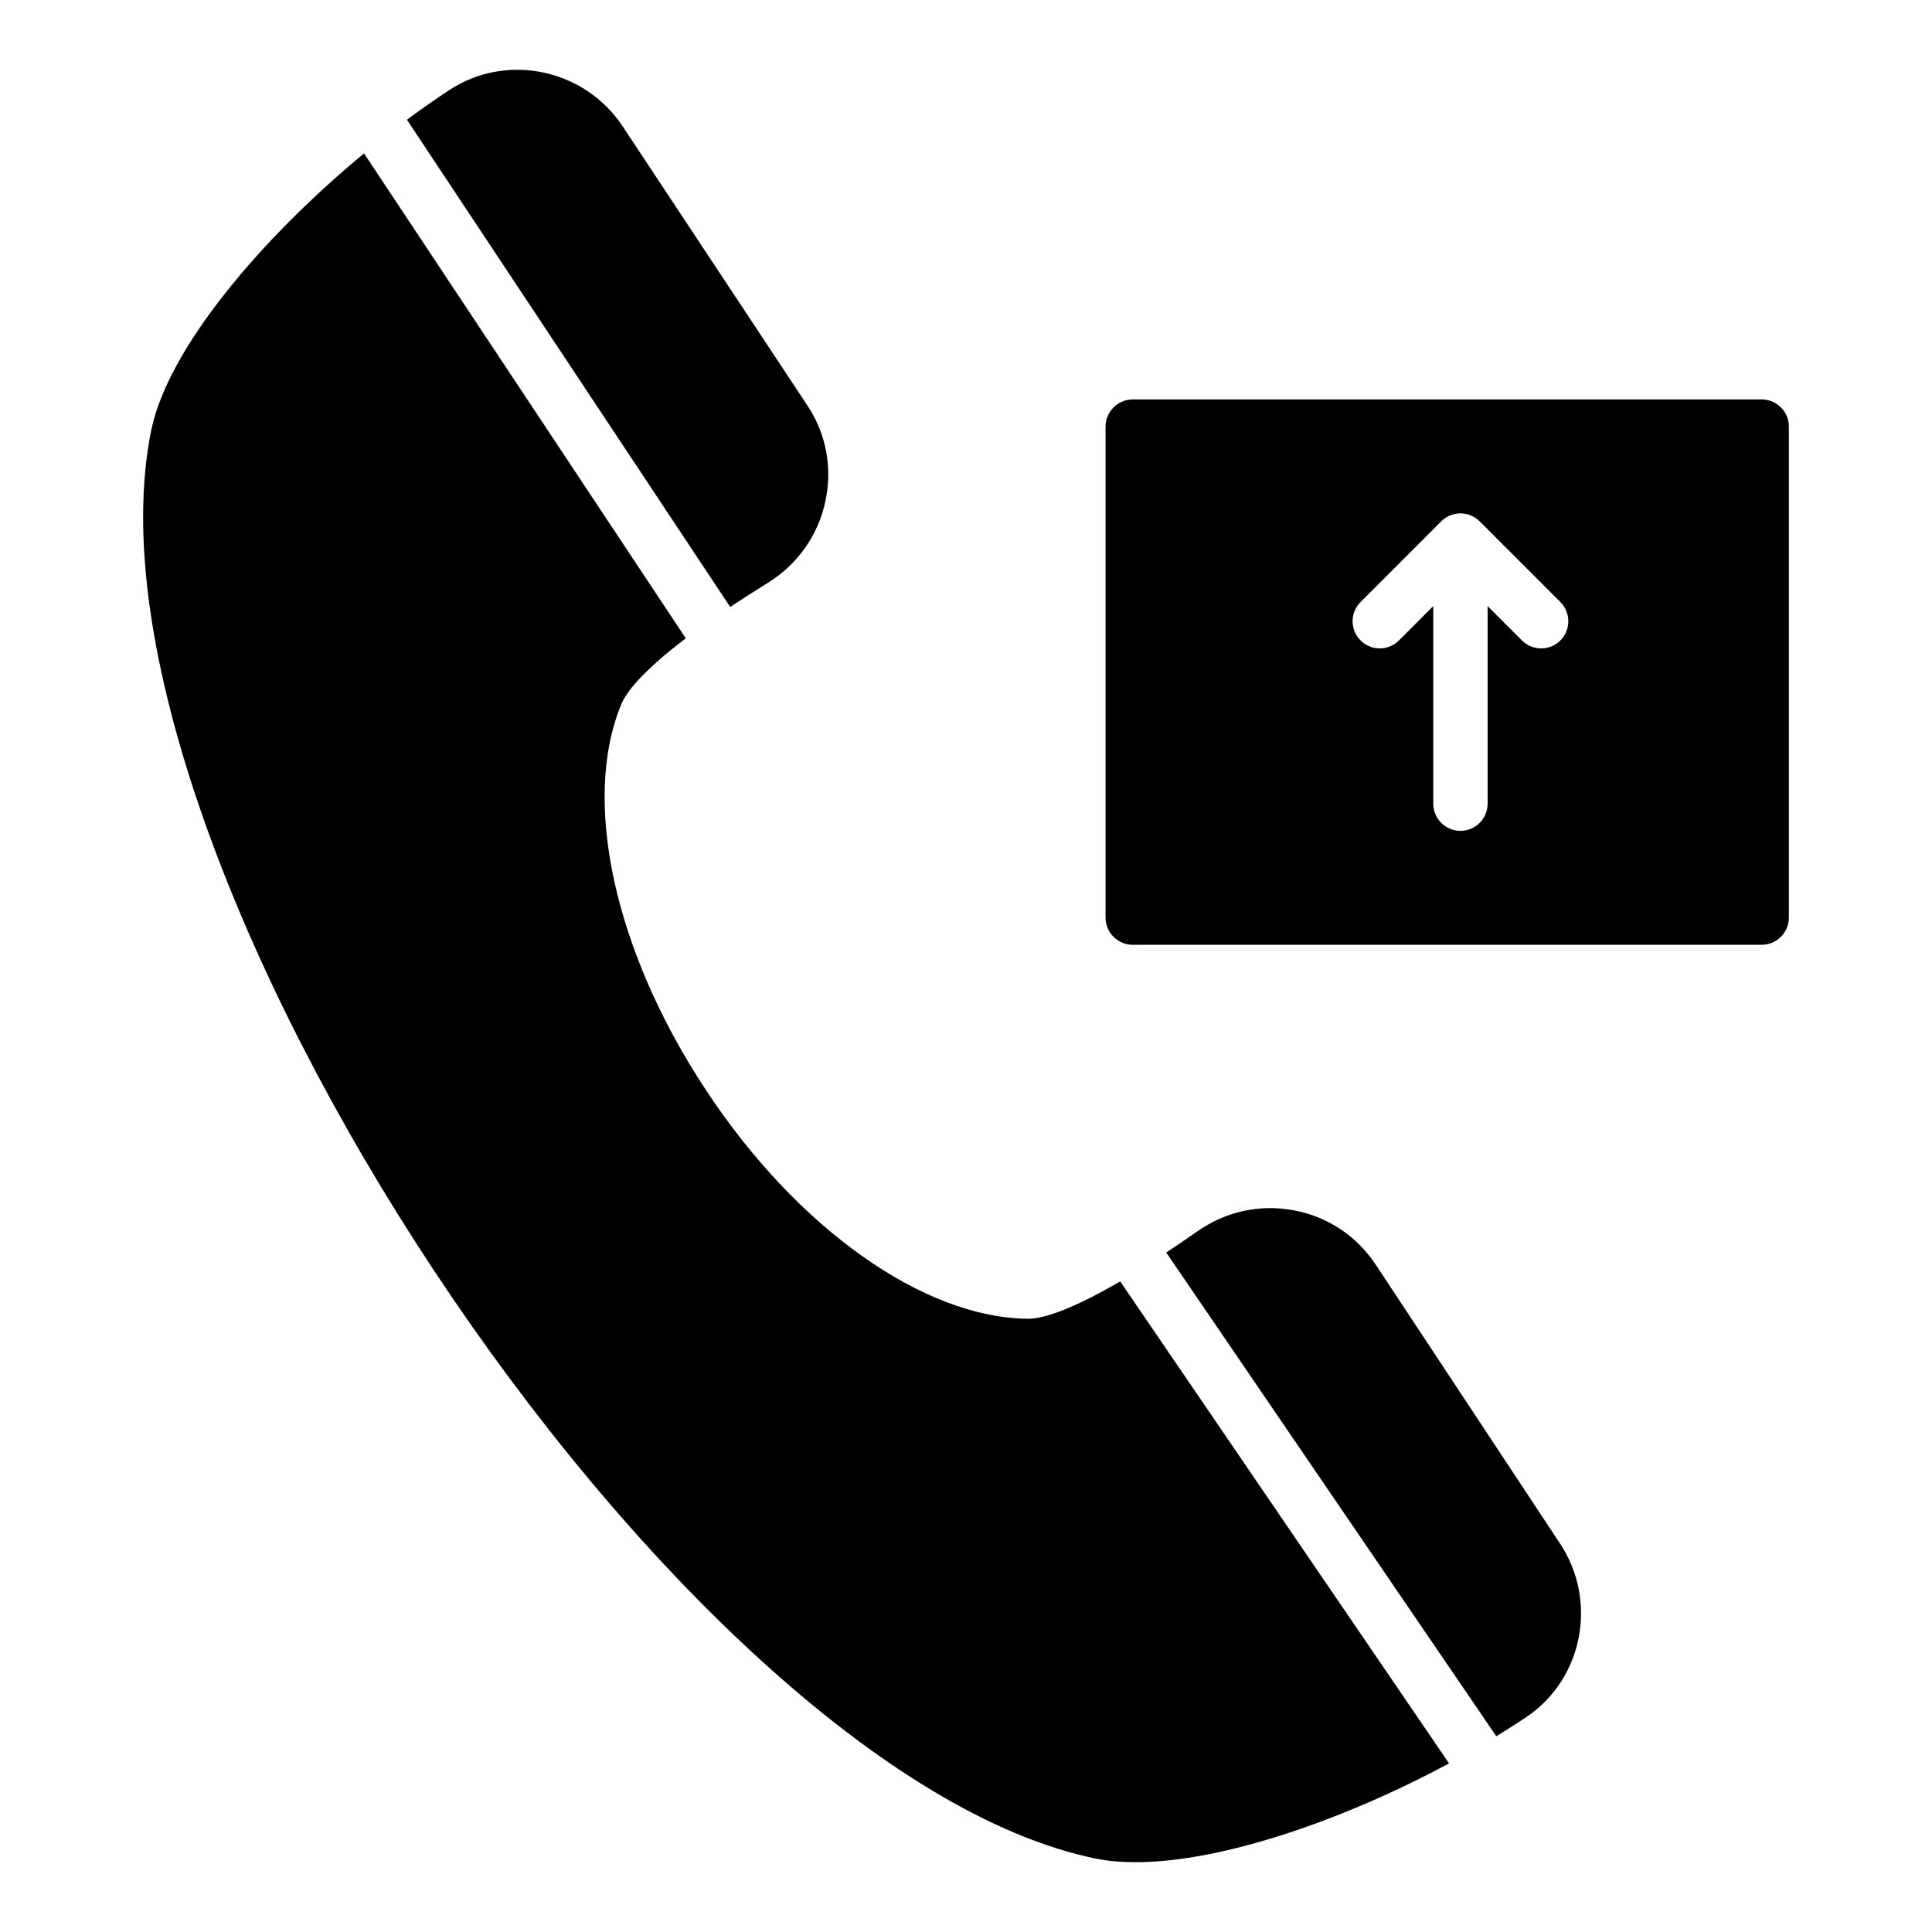
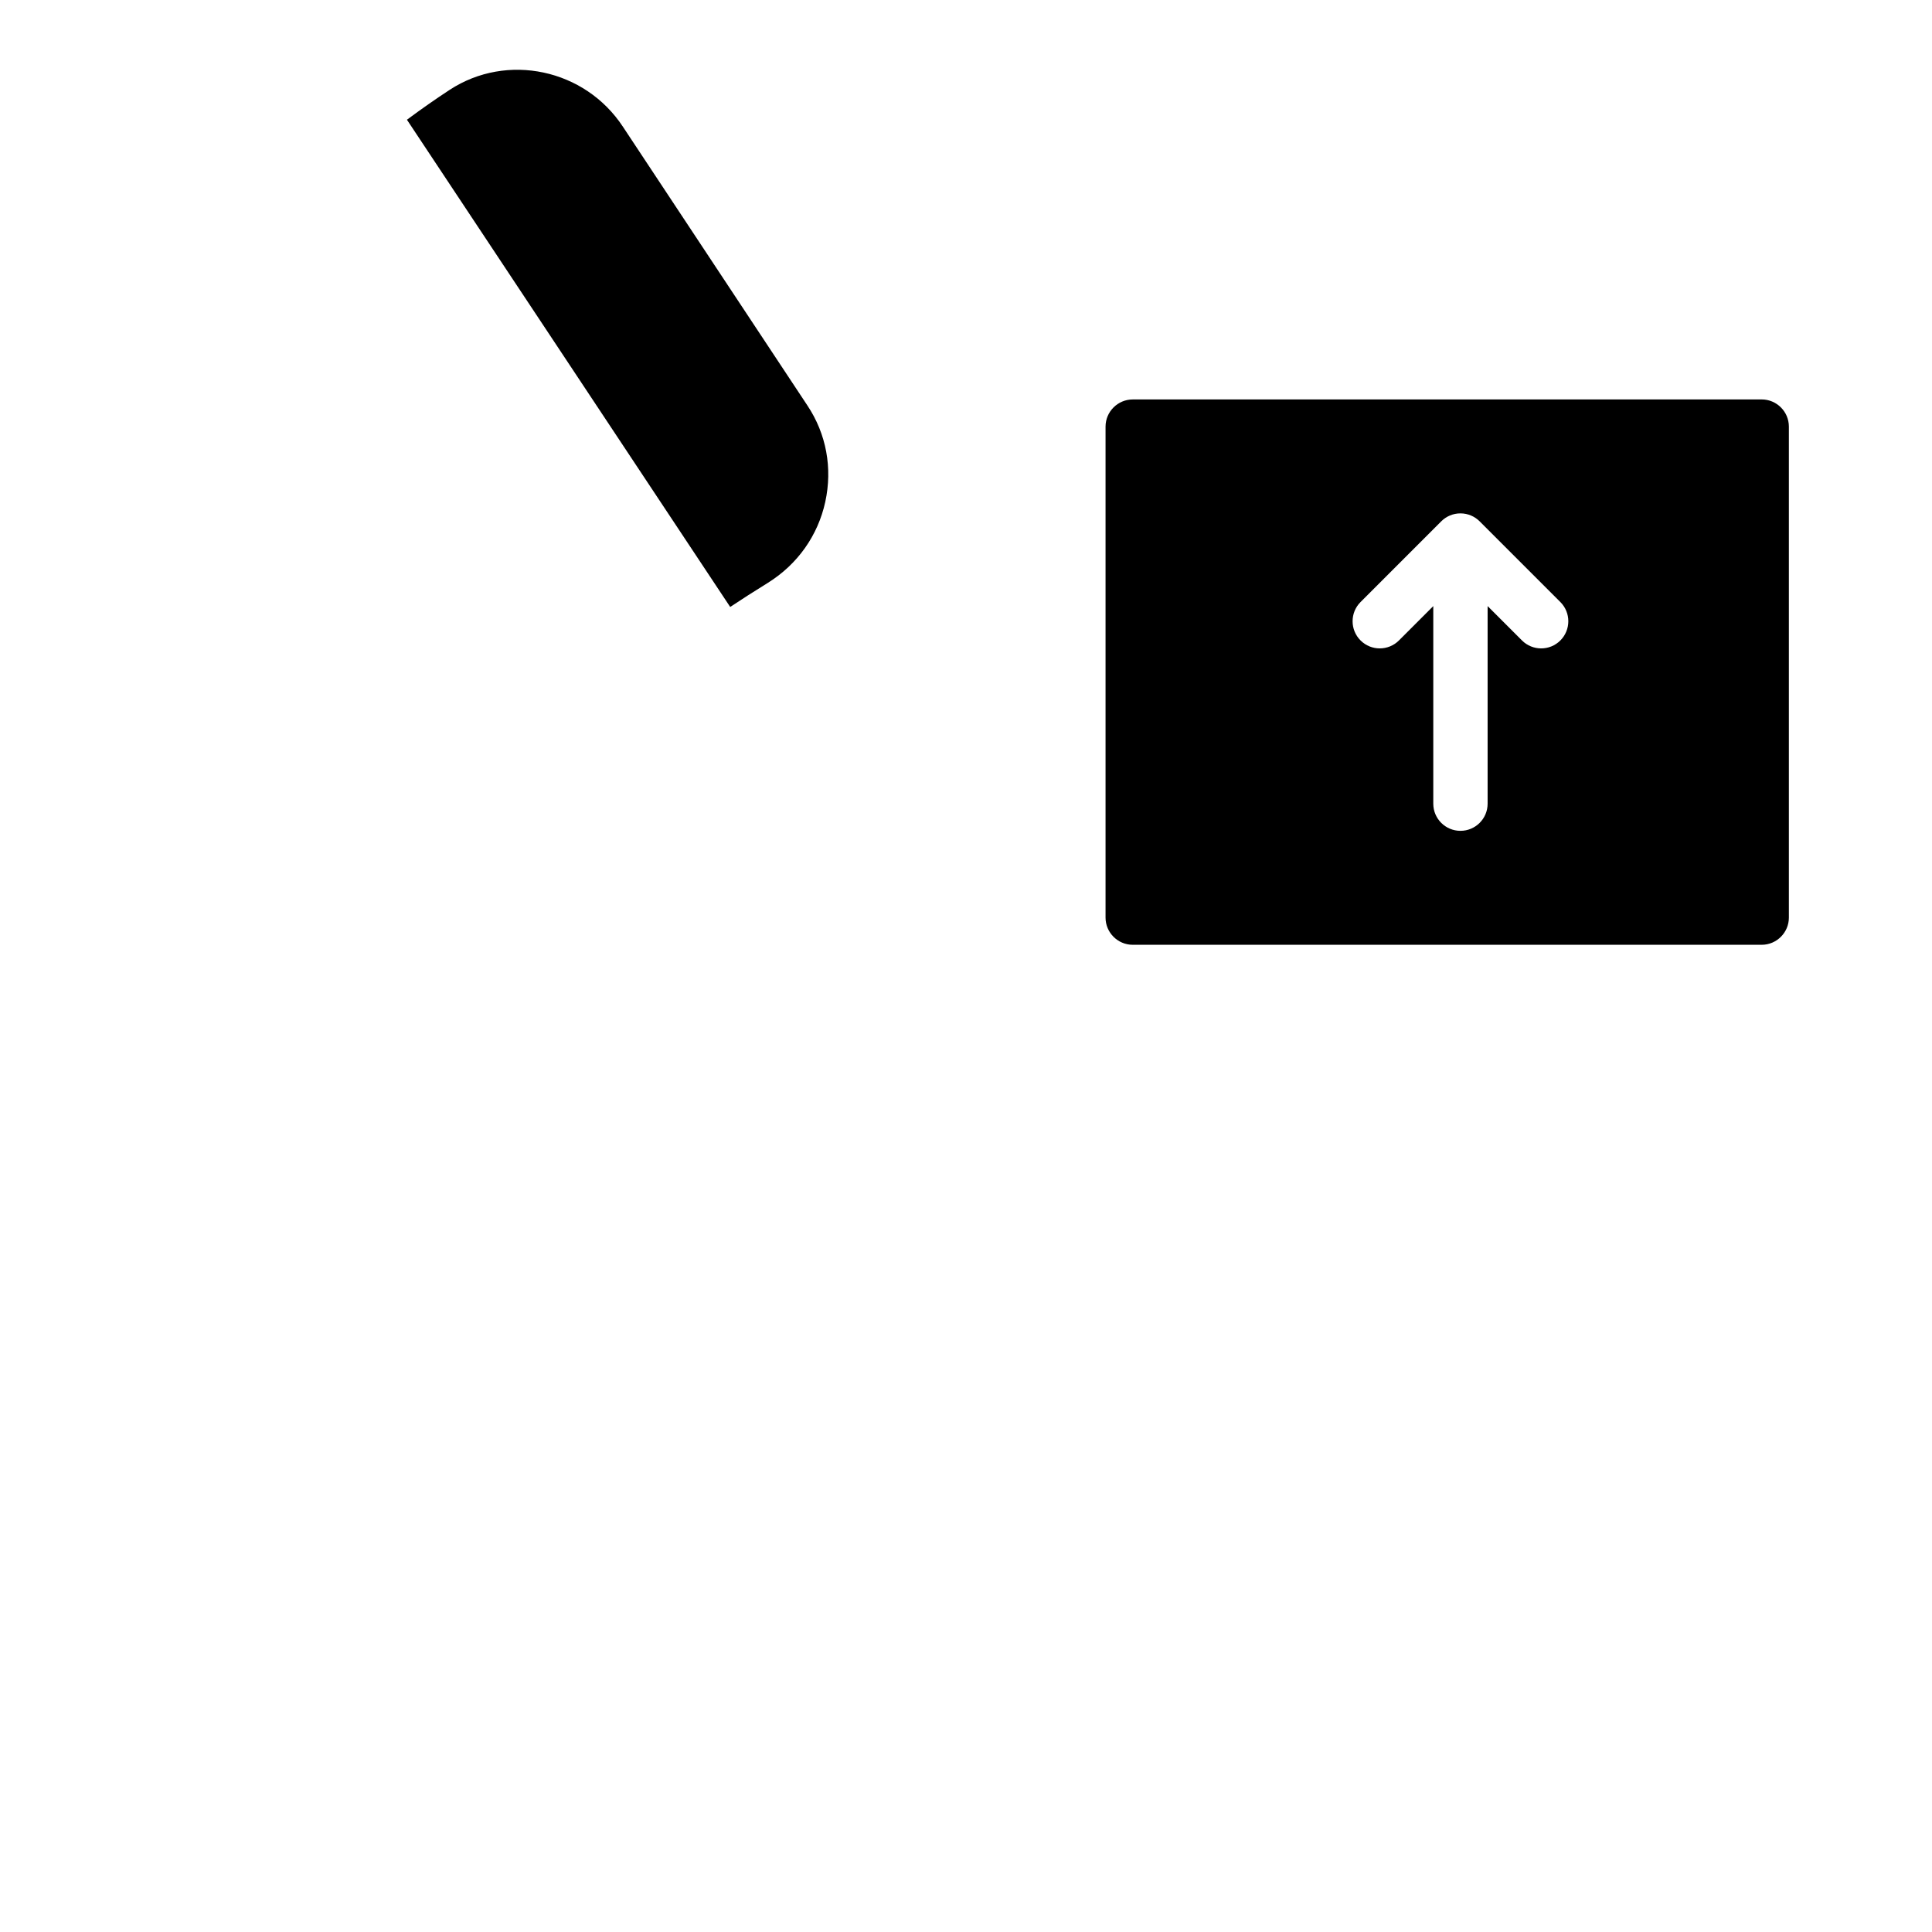
<svg xmlns="http://www.w3.org/2000/svg" fill="#000000" width="800px" height="800px" version="1.1" viewBox="144 144 512 512">
  <g>
-     <path d="m508.59 479.16c-5.039-7.629-12.738-12.738-21.664-14.395-9.07-1.727-18.137 0.289-25.695 5.613-2.934 2.062-5.578 3.836-8.168 5.551l87.469 128.19c2.723-1.668 5.391-3.352 7.93-5.055 15.043-10.074 19.074-30.805 8.926-46.062z" />
    <path d="m347.52 298.44c7.844-4.894 13.242-12.523 15.188-21.449 1.945-8.926 0.289-17.992-4.75-25.551l-48.871-73.844c-10.074-15.332-30.73-19.719-45.918-9.789-3.734 2.438-7.531 5.109-11.328 7.922l85.668 129.12c3.019-2.004 6.34-4.137 10.012-6.406z" />
-     <path d="m416.61 493.48h-0.07c-27.637-0.145-61.176-23.824-85.359-60.457-24.328-36.707-33.18-76.938-22.457-102.56 1.191-2.777 5.016-8.184 17.016-17.305l-85.266-128.51c-27.043 22.379-51.902 51.516-56.406 73.414-22.598 111.63 138.84 355.69 250.39 378.5 3.168 0.648 6.766 0.938 10.508 0.938 23.117 0 55.59-11.414 83.047-26.188l-87.152-127.73c-14.117 8.234-21.113 9.898-24.254 9.898z" />
    <path d="m610.87 249.86h-166.69c-3.957 0-7.199 3.238-7.199 7.199v130.12c0 3.957 3.238 7.199 7.199 7.199h166.69c3.957 0 7.199-3.238 7.199-7.199v-130.13c0-3.957-3.238-7.195-7.199-7.195zm-53.355 63.863c-1.406 1.406-3.246 2.109-5.09 2.109-1.84 0-3.684-0.703-5.09-2.109l-9.102-9.102v52.359c0 3.977-3.223 7.199-7.199 7.199s-7.199-3.223-7.199-7.199v-52.359l-9.098 9.102c-2.812 2.812-7.367 2.812-10.176 0-2.812-2.809-2.812-7.367 0-10.176l21.383-21.387c1.301-1.305 3.102-2.109 5.09-2.109s3.789 0.809 5.09 2.109l21.387 21.387c2.812 2.809 2.812 7.363 0.004 10.176z" />
  </g>
</svg>